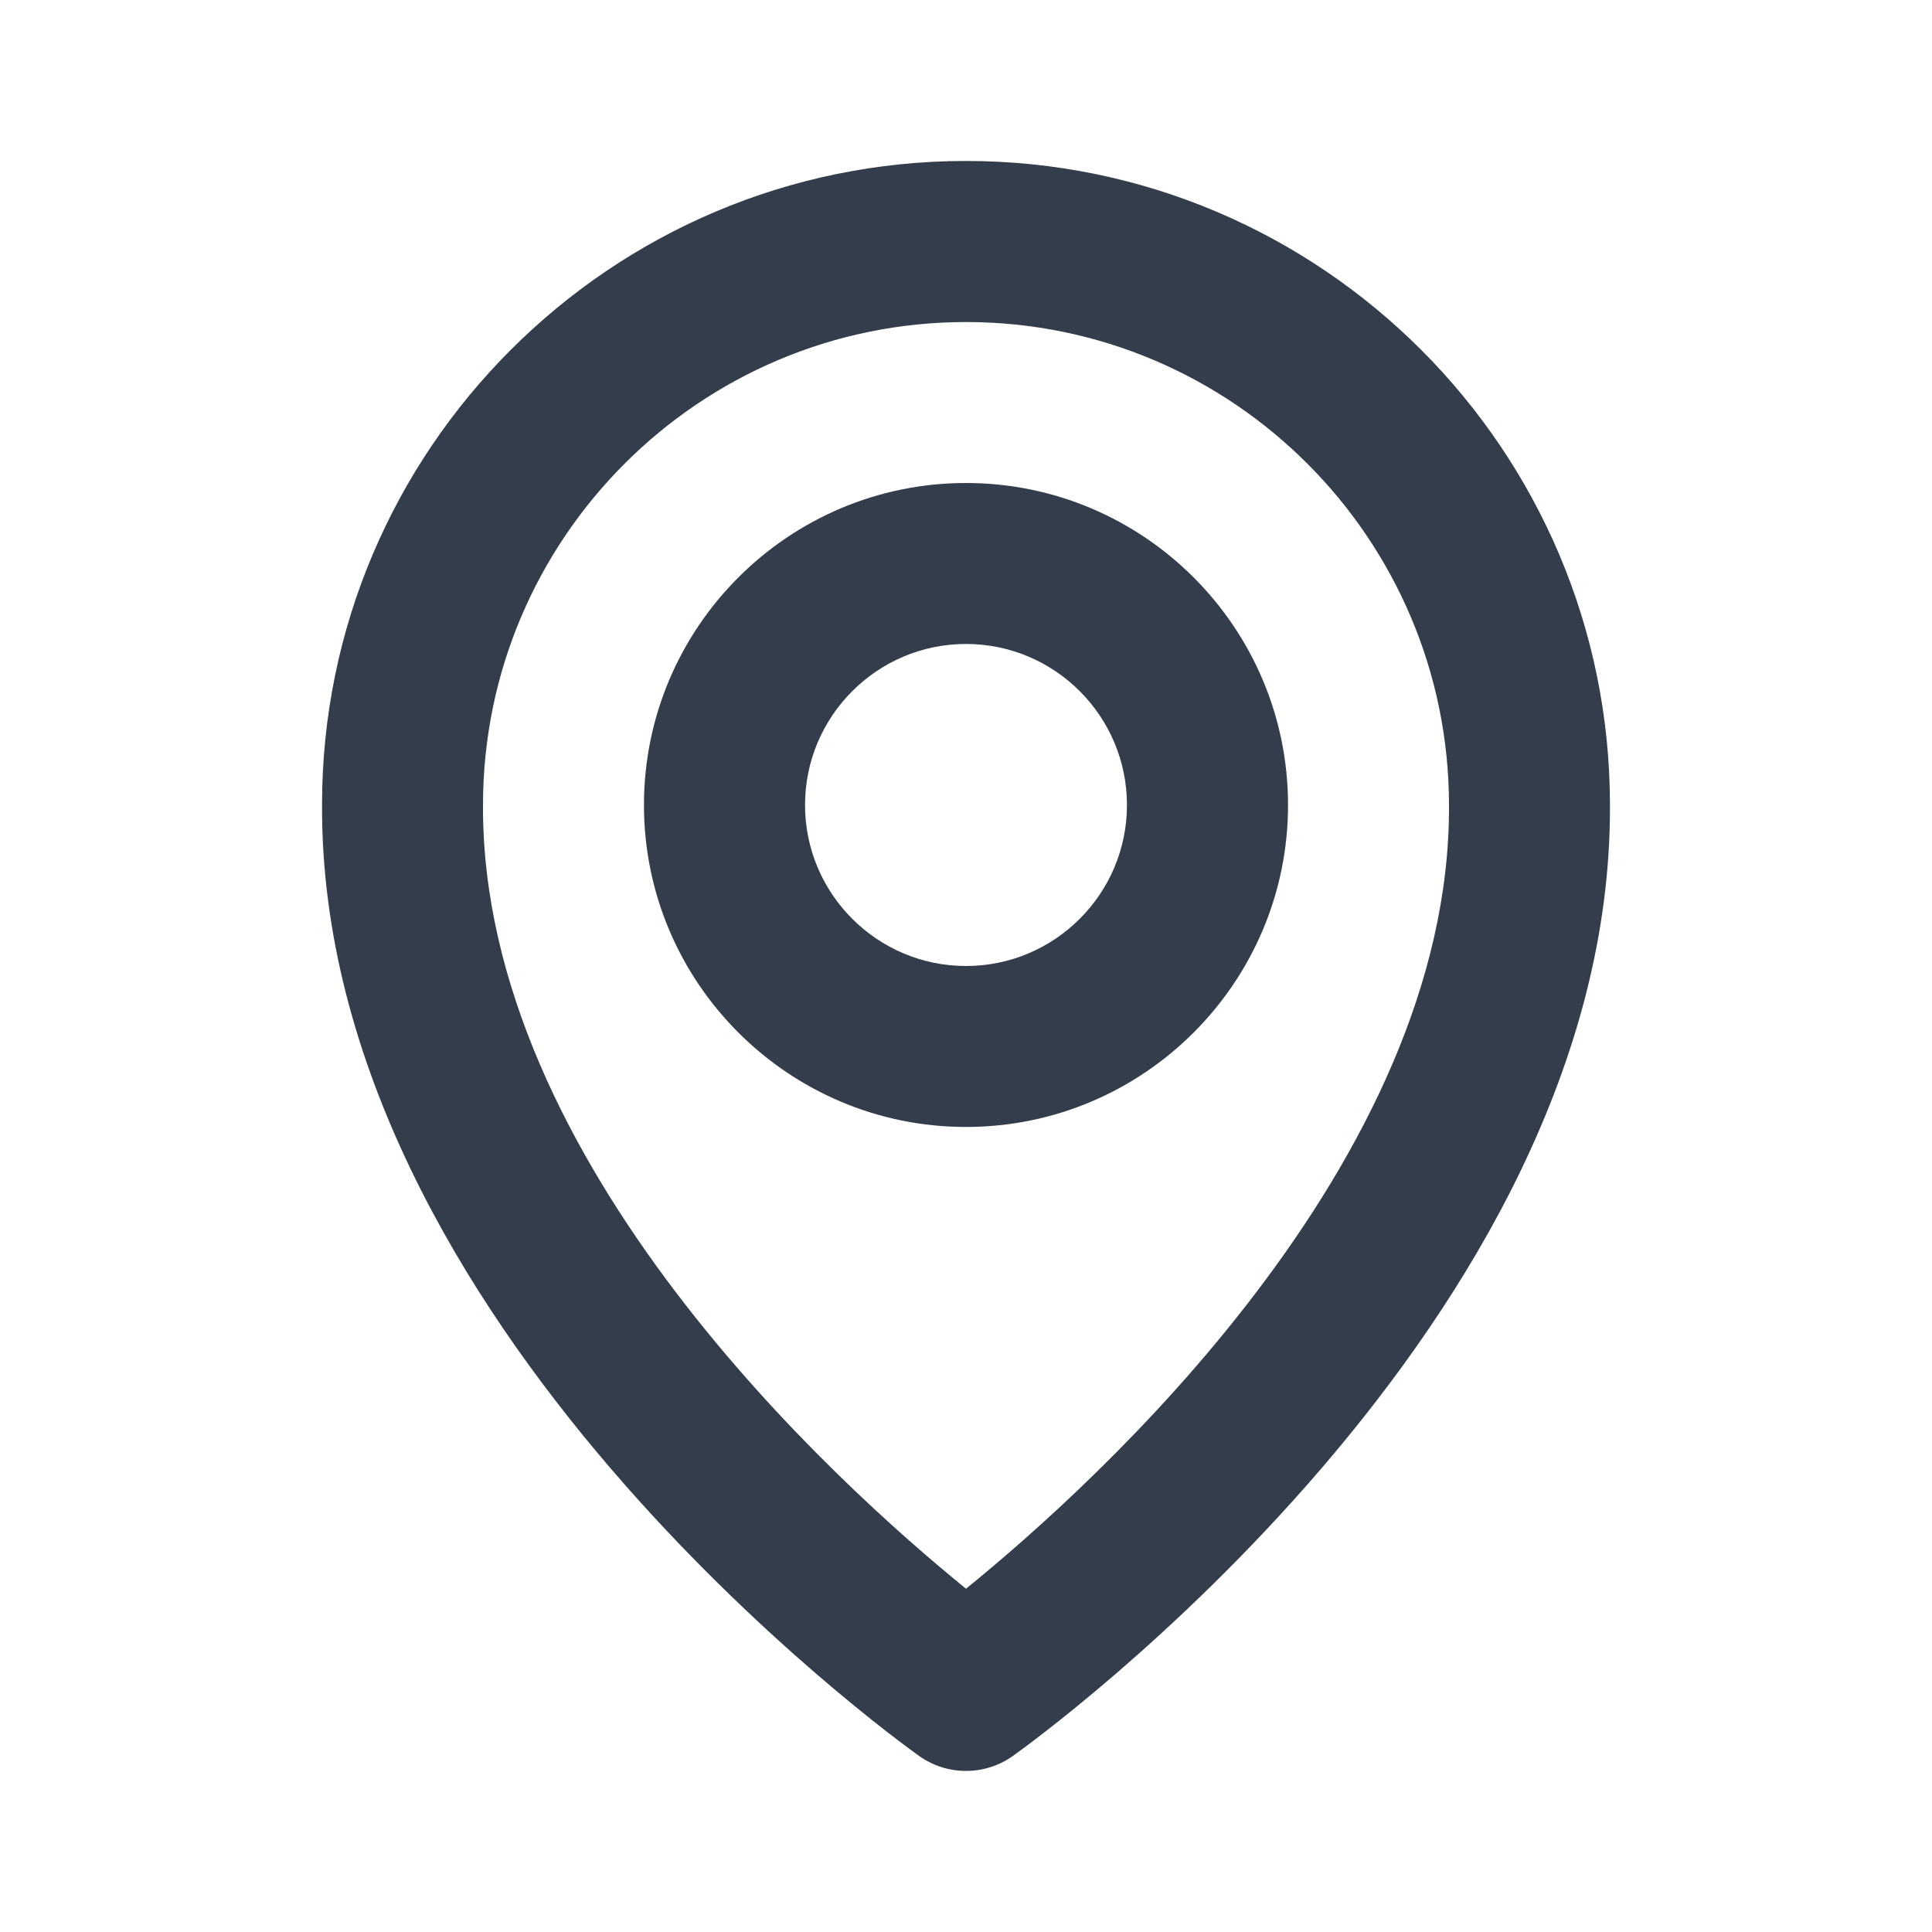
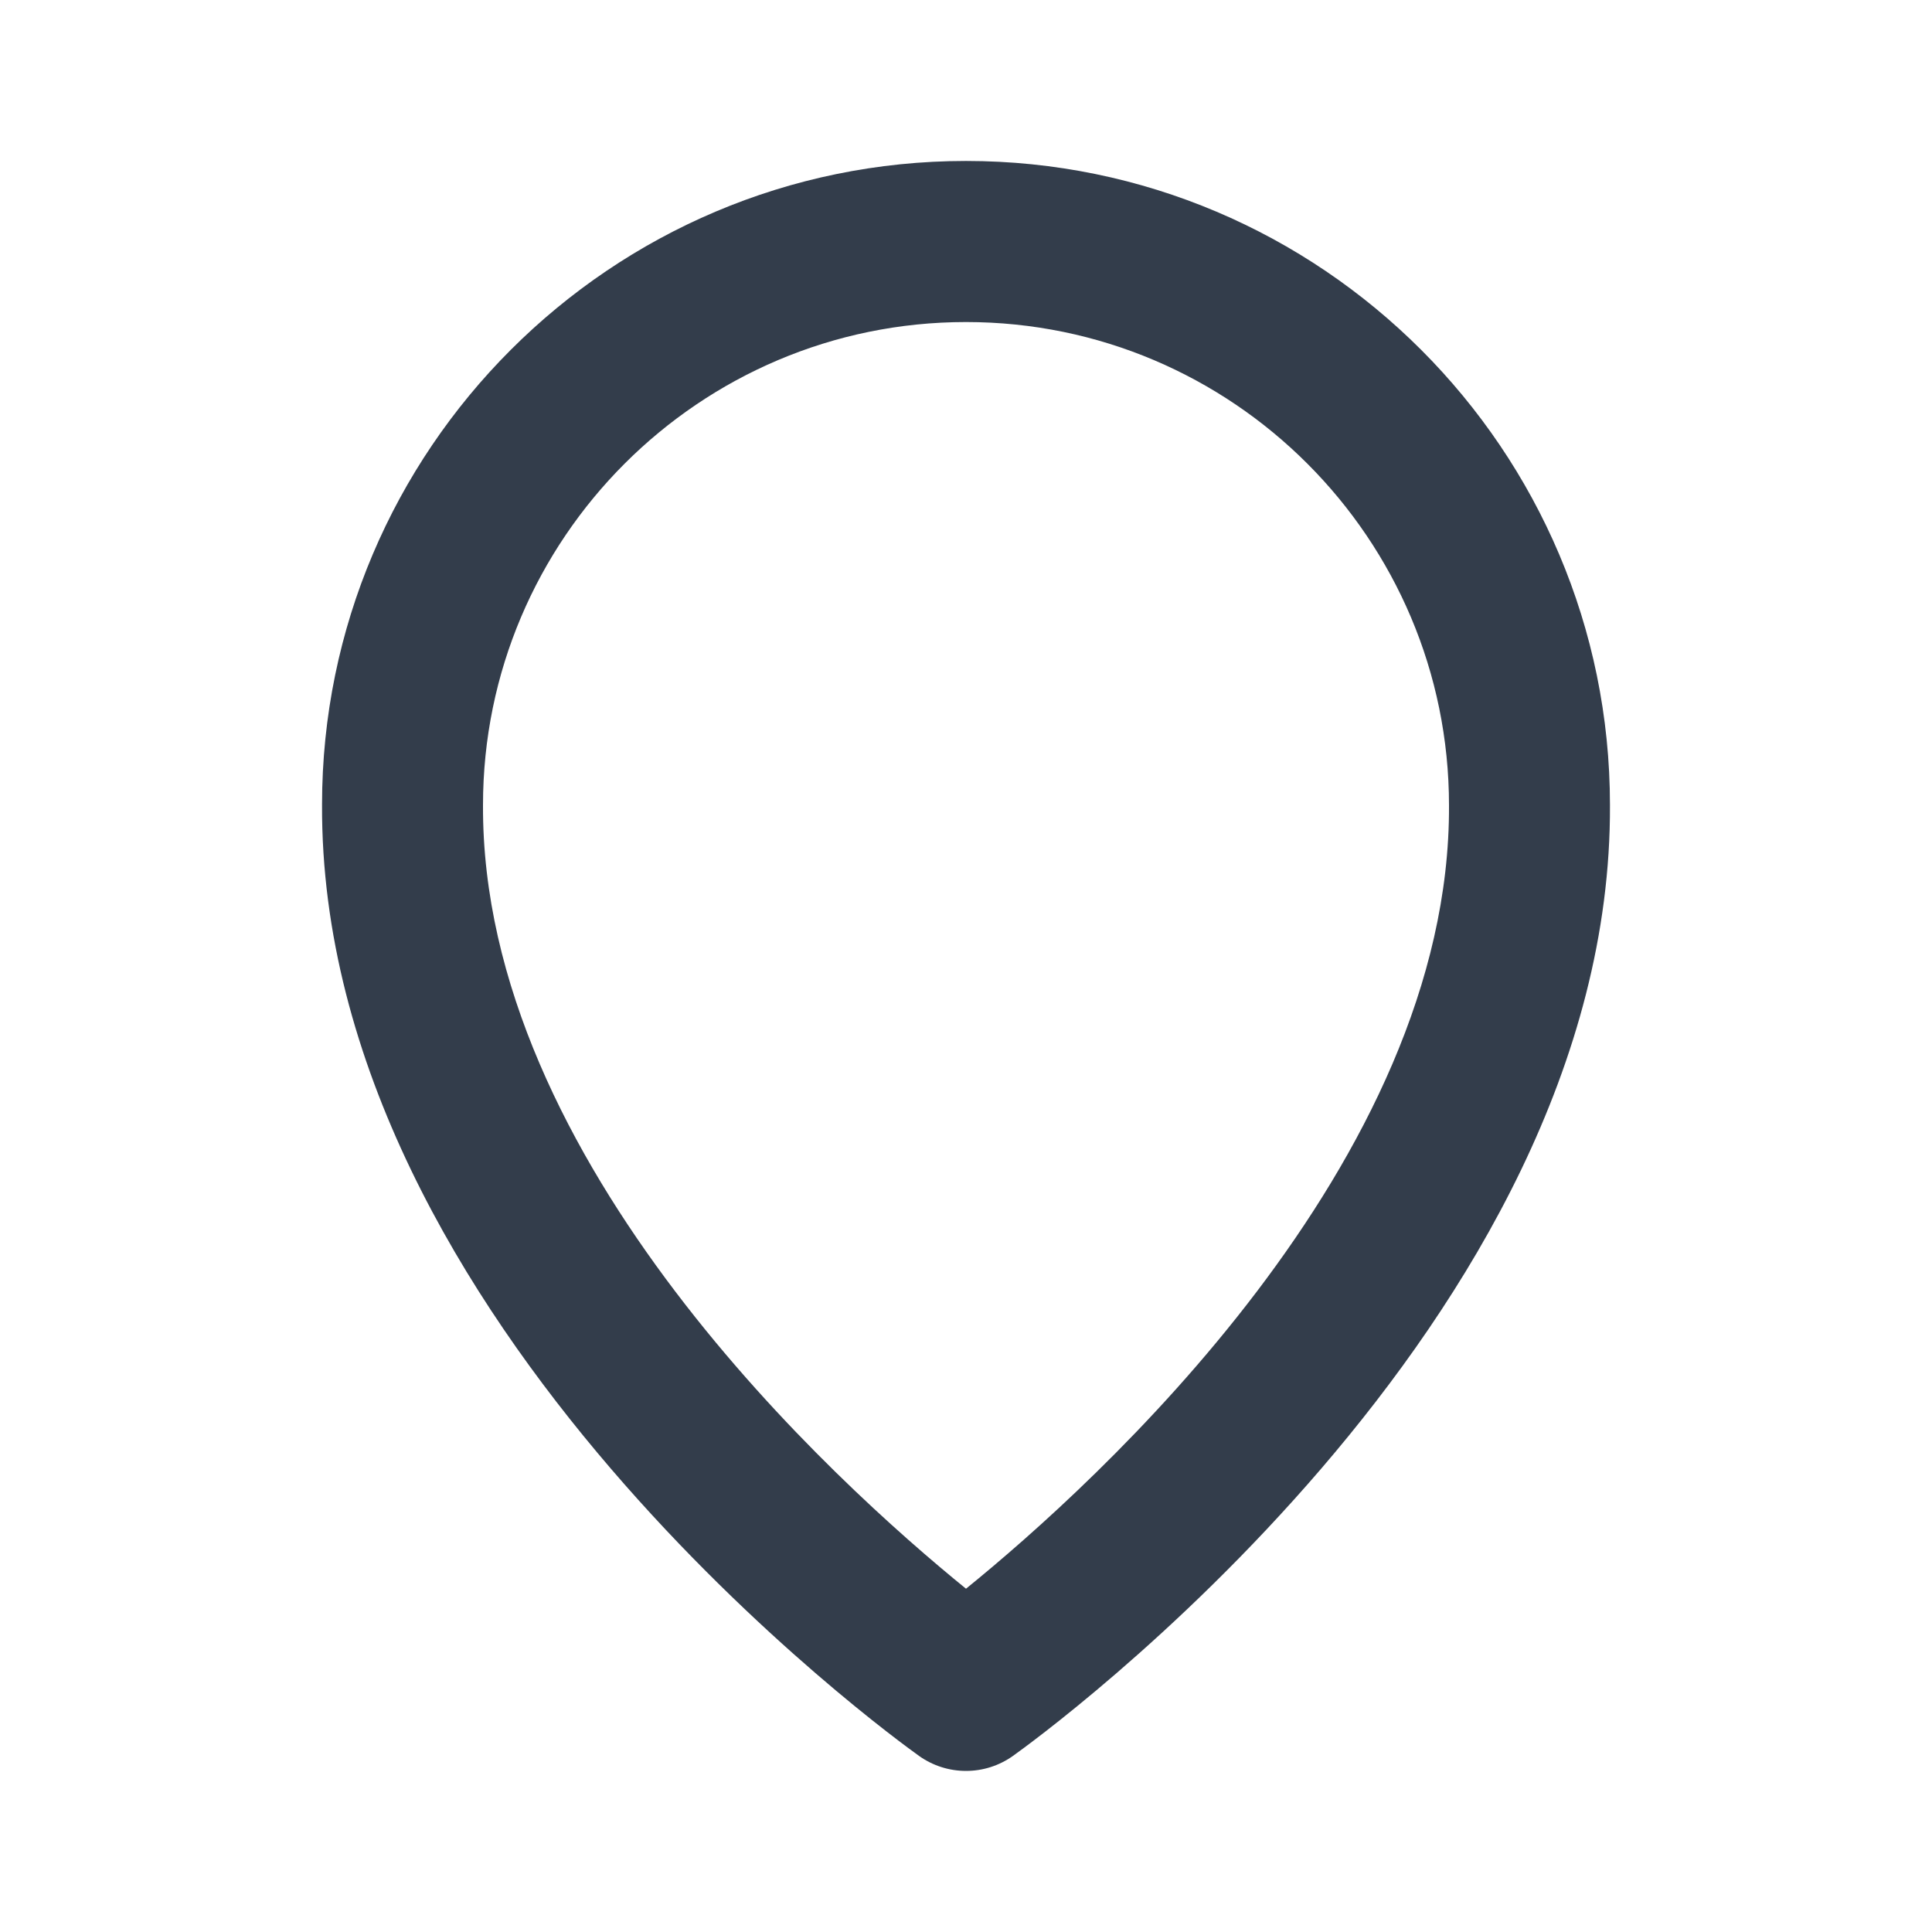
<svg xmlns="http://www.w3.org/2000/svg" width="16" height="16" viewBox="0 0 16 16" fill="none">
-   <path d="M8 9.333C9.471 9.333 10.667 8.137 10.667 6.667C10.667 5.196 9.471 4 8 4C6.529 4 5.333 5.196 5.333 6.667C5.333 8.137 6.529 9.333 8 9.333ZM8 5.333C8.735 5.333 9.333 5.931 9.333 6.667C9.333 7.402 8.735 8 8 8C7.265 8 6.667 7.402 6.667 6.667C6.667 5.931 7.265 5.333 8 5.333Z" fill="#333D4B" />
  <path d="M7.613 14.543C7.726 14.623 7.861 14.666 8 14.666C8.139 14.666 8.274 14.623 8.387 14.543C8.589 14.399 13.353 10.96 13.333 6.667C13.333 3.726 10.941 1.333 8 1.333C5.059 1.333 2.667 3.726 2.667 6.663C2.647 10.96 7.411 14.399 7.613 14.543ZM8 2.667C10.206 2.667 12 4.461 12 6.67C12.014 9.629 9.075 12.285 8 13.157C6.926 12.285 3.986 9.627 4 6.667C4 4.461 5.794 2.667 8 2.667Z" fill="#333D4B" />
</svg>